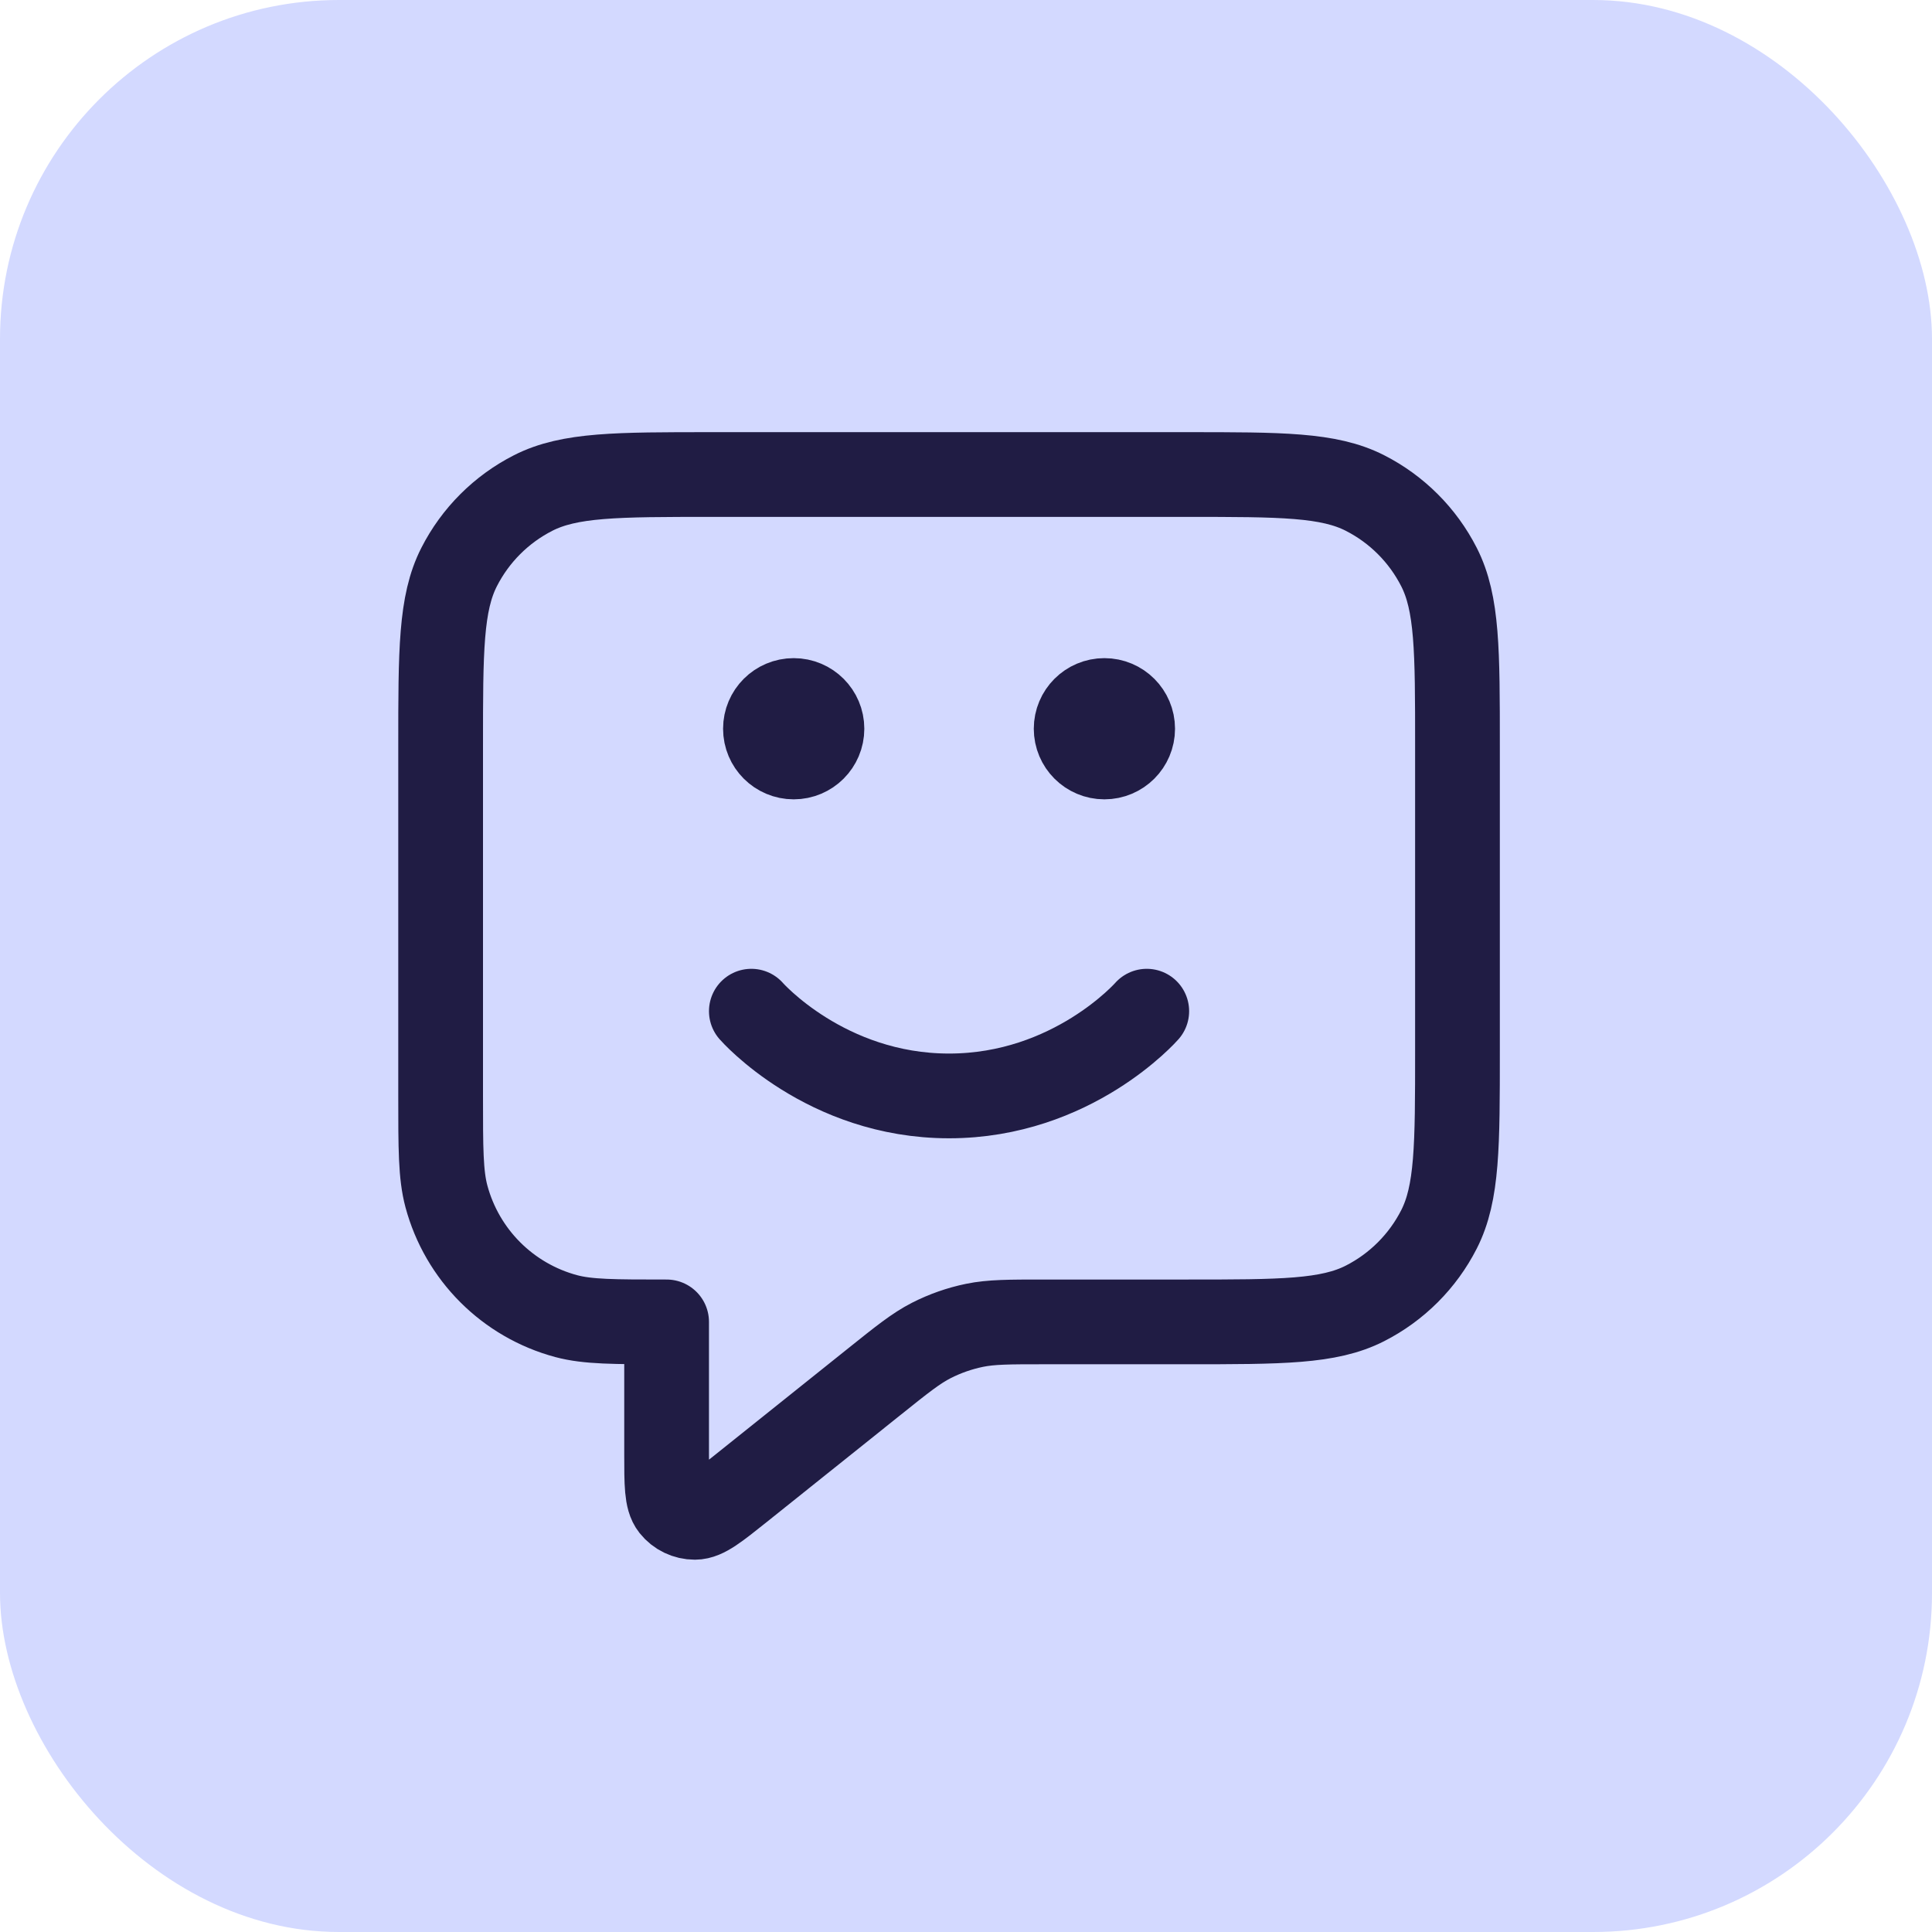
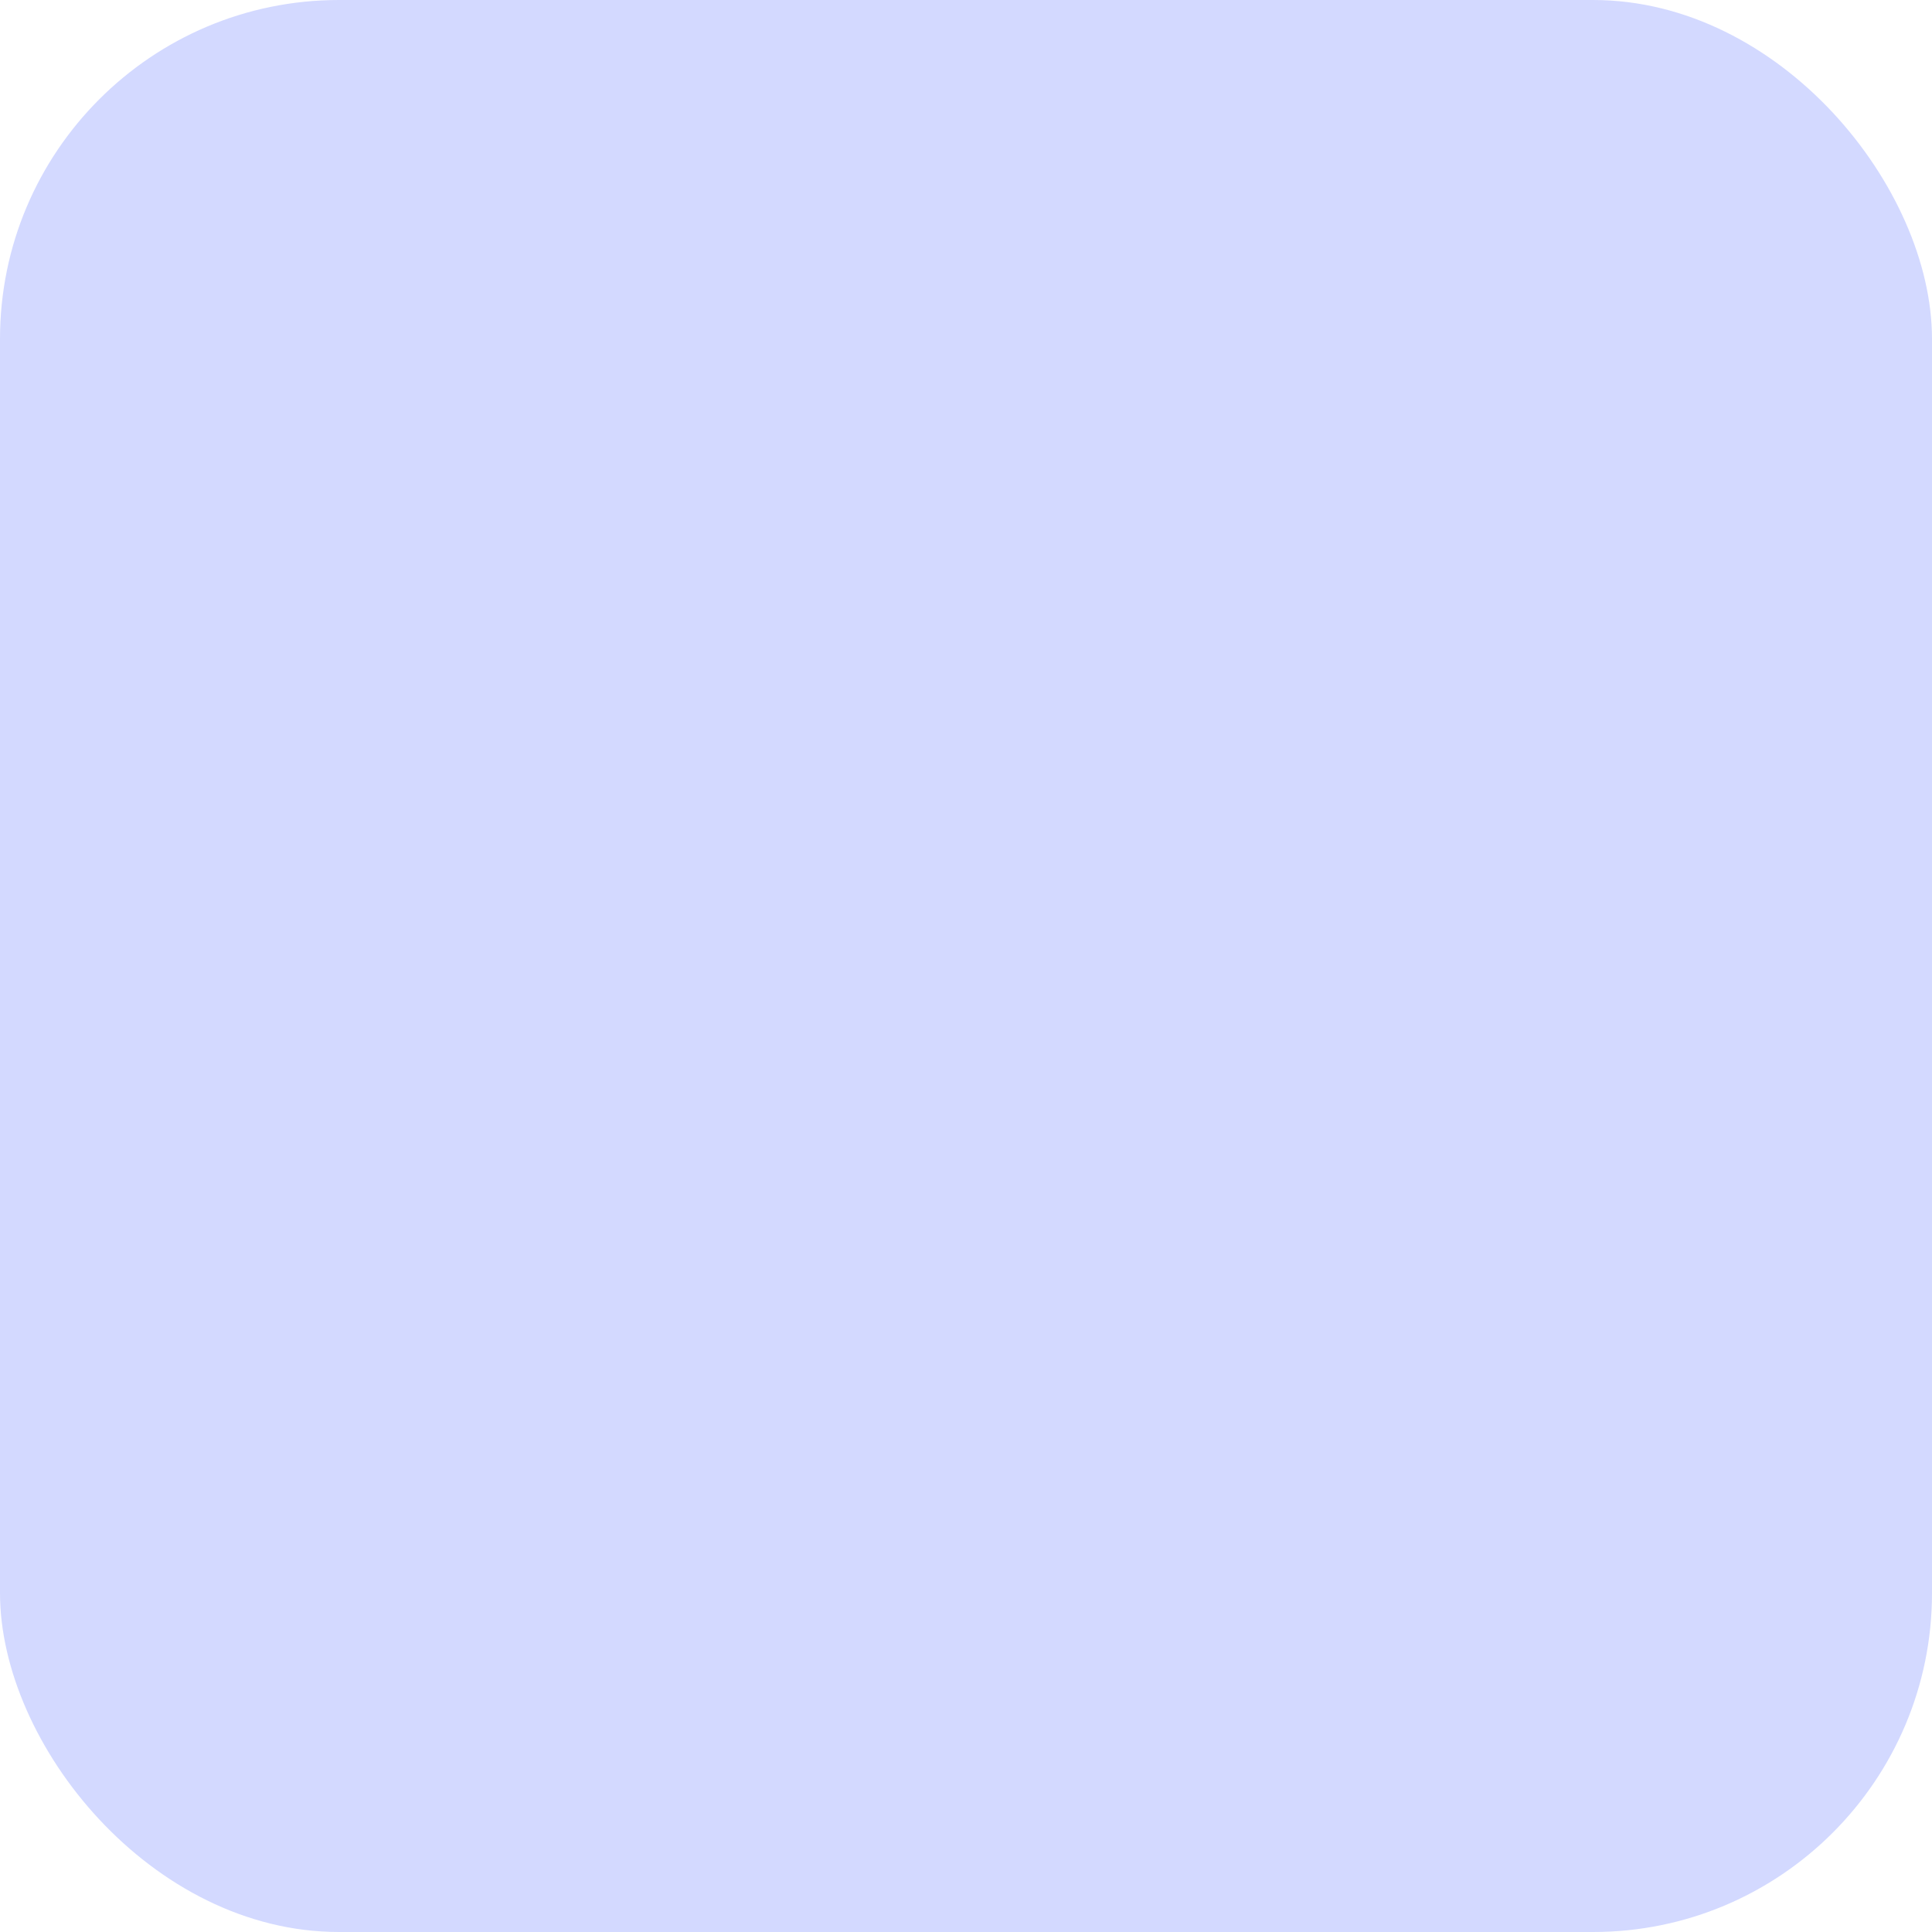
<svg xmlns="http://www.w3.org/2000/svg" width="57" height="57" viewBox="0 0 57 57" fill="none">
  <rect width="57" height="57" rx="10" fill="#D3D9FF" />
-   <path d="M22.167 29.833C22.167 29.833 24.354 32.333 28 32.333C31.646 32.333 33.833 29.833 33.833 29.833M32.583 21.5H32.6M23.417 21.5H23.433M19.667 39V42.892C19.667 43.781 19.667 44.225 19.849 44.453C20.007 44.651 20.247 44.766 20.501 44.766C20.793 44.766 21.14 44.488 21.833 43.934L25.809 40.753C26.621 40.103 27.027 39.778 27.479 39.547C27.88 39.343 28.307 39.193 28.749 39.102C29.246 39 29.766 39 30.806 39H35C37.8 39 39.2 39 40.27 38.455C41.211 37.976 41.976 37.211 42.455 36.27C43 35.2 43 33.8 43 31V22C43 19.2 43 17.8 42.455 16.73C41.976 15.789 41.211 15.024 40.27 14.545C39.2 14 37.8 14 35 14H21C18.2 14 16.8 14 15.73 14.545C14.789 15.024 14.024 15.789 13.545 16.73C13 17.8 13 19.2 13 22V32.333C13 33.883 13 34.658 13.17 35.294C13.633 37.02 14.98 38.367 16.706 38.83C17.342 39 18.117 39 19.667 39ZM33.417 21.5C33.417 21.96 33.044 22.333 32.583 22.333C32.123 22.333 31.75 21.96 31.75 21.5C31.75 21.04 32.123 20.667 32.583 20.667C33.044 20.667 33.417 21.04 33.417 21.5ZM24.25 21.5C24.25 21.96 23.877 22.333 23.417 22.333C22.956 22.333 22.583 21.96 22.583 21.5C22.583 21.04 22.956 20.667 23.417 20.667C23.877 20.667 24.25 21.04 24.25 21.5Z" stroke="#201C44" stroke-width="2.5" stroke-linecap="round" stroke-linejoin="round" />
</svg>